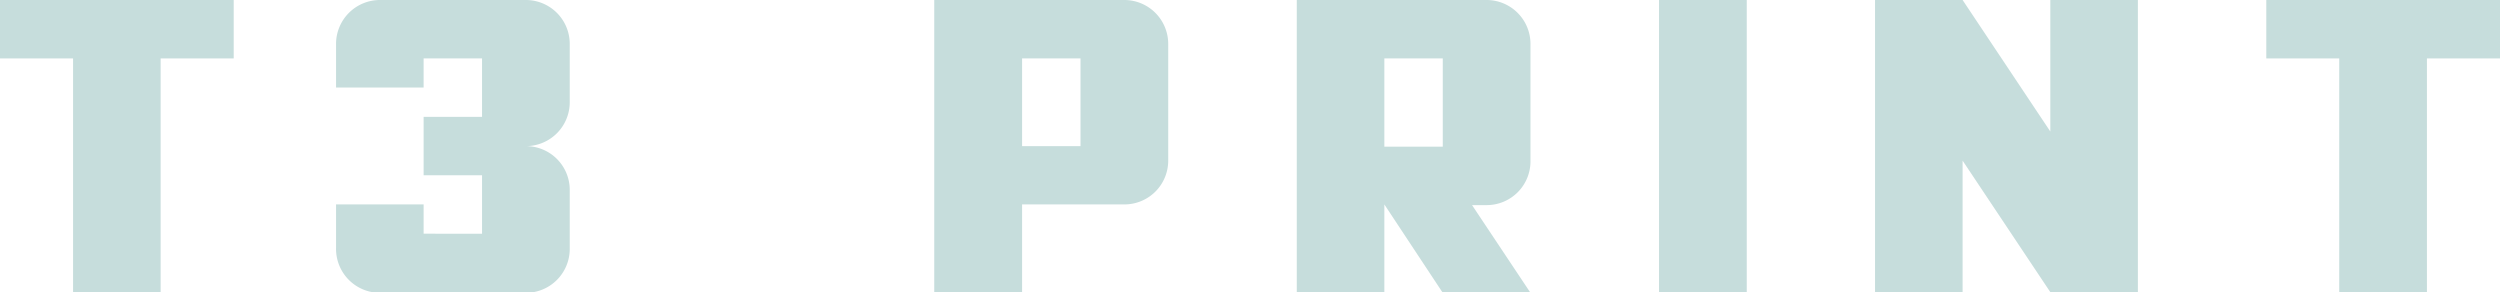
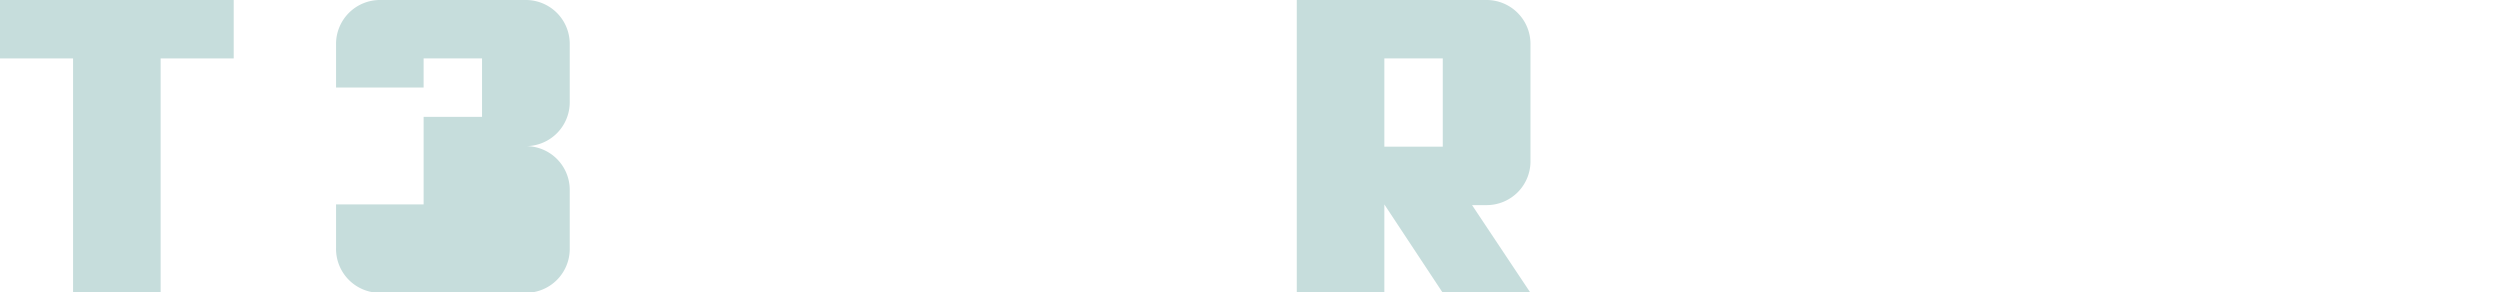
<svg xmlns="http://www.w3.org/2000/svg" viewBox="0 0 179.29 20.95">
  <defs>
    <style>.cls-1{fill:#c6dddc;}</style>
  </defs>
  <title>logotype</title>
  <g id="Layer_2" data-name="Layer 2">
    <g id="Layer_1-2" data-name="Layer 1">
      <polygon class="cls-1" points="11.52 20.95 11.52 4.19 16.76 4.19 16.76 0 0 0 0 4.19 5.24 4.19 5.24 20.95 11.52 20.95" />
-       <path class="cls-1" d="M24.1,14.66v3.15A3.15,3.15,0,0,0,27.24,21H37.72a3.15,3.15,0,0,0,3.14-3.14V13.62a3.14,3.14,0,0,0-3.14-3.14,3.15,3.15,0,0,0,3.14-3.15V3.14A3.15,3.15,0,0,0,37.72,0H27.24A3.15,3.15,0,0,0,24.1,3.14V6.28h6.28V4.19h4.19V8.38H30.38v4.19h4.19v4.19H30.38v-2.1Z" />
-       <path class="cls-1" d="M80.63,14.66a3.14,3.14,0,0,0,3.15-3.14V3.14A3.15,3.15,0,0,0,80.63,0H67V21H73.3V14.66ZM73.3,4.19h4.19v6.29H73.3Z" />
+       <path class="cls-1" d="M24.1,14.66v3.15A3.15,3.15,0,0,0,27.24,21H37.72a3.15,3.15,0,0,0,3.14-3.14V13.62a3.14,3.14,0,0,0-3.14-3.14,3.15,3.15,0,0,0,3.14-3.15V3.14A3.15,3.15,0,0,0,37.72,0H27.24A3.15,3.15,0,0,0,24.1,3.14V6.28h6.28V4.19h4.19V8.38H30.38v4.19v4.19H30.38v-2.1Z" />
      <path class="cls-1" d="M109.76,11.52V3.14A3.15,3.15,0,0,0,106.62,0H93V21h6.28V14.66L103.47,21h6.29l-4.19-6.29h1.05A3.14,3.14,0,0,0,109.76,11.52Zm-6.29-1H99.28V4.19h4.19Z" />
-       <rect class="cls-1" x="118.98" width="6.29" height="20.95" />
-       <polygon class="cls-1" points="147.04 20.95 153.32 20.95 153.32 0 147.04 0 147.04 9.43 140.75 0 134.47 0 134.47 20.95 140.75 20.95 140.75 11.52 147.04 20.95" />
-       <polygon class="cls-1" points="174.05 20.95 174.05 4.19 179.29 4.19 179.29 0 162.53 0 162.53 4.19 167.76 4.19 167.76 20.95 174.05 20.95" />
    </g>
  </g>
</svg>